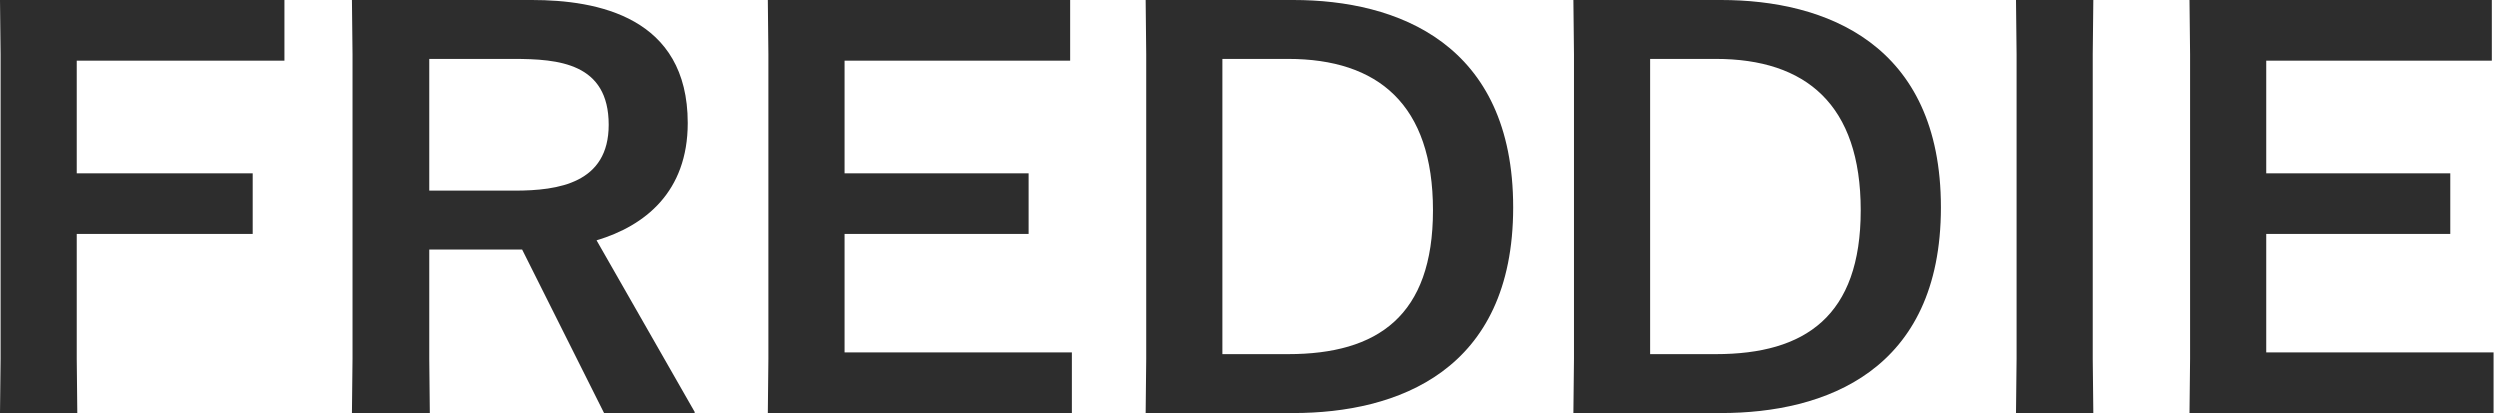
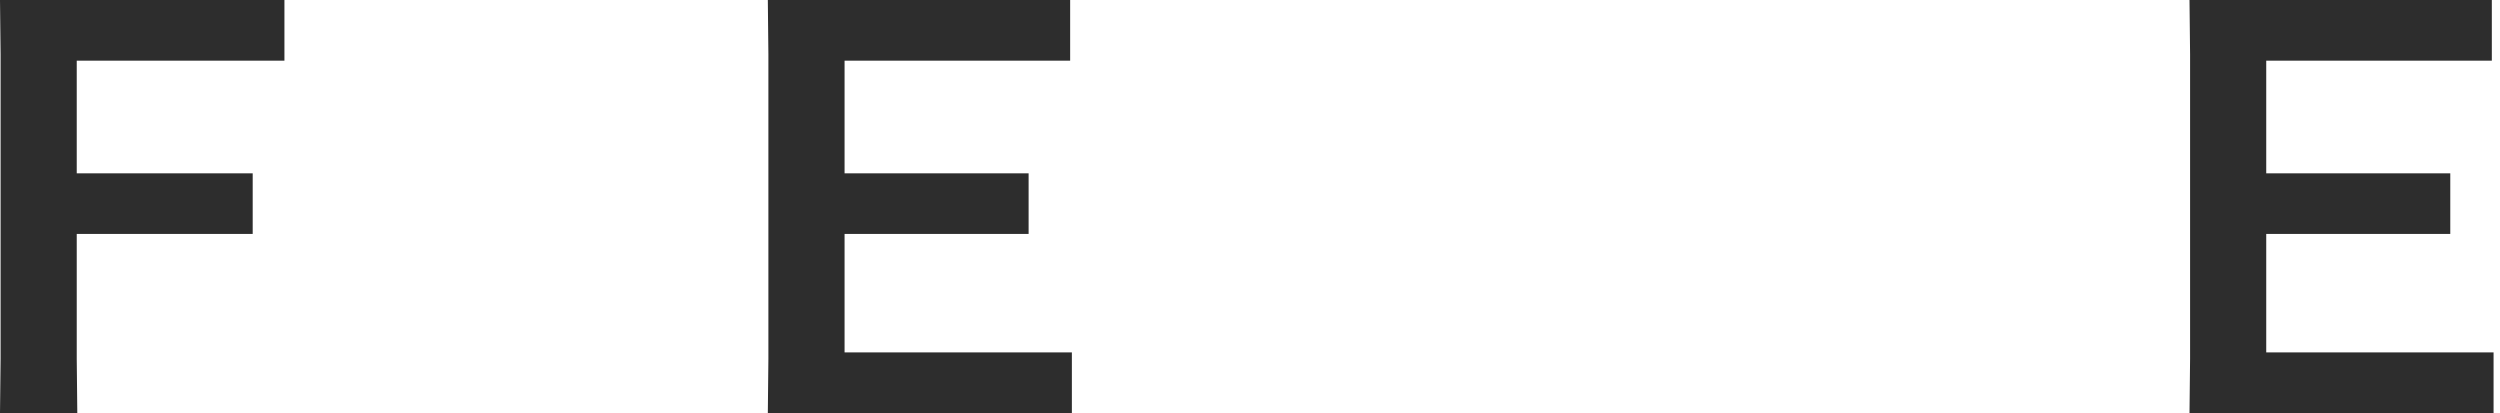
<svg xmlns="http://www.w3.org/2000/svg" width="115" height="19" viewBox="0 0 115 19" fill="none">
  <path d="M11.624 10.762H3.53V16.502L3.556 19H0L0.027 16.502V2.498L0 0H13.084V2.79H3.53V7.972H11.624V10.762Z" fill="#2D2D2D" />
-   <path d="M27.787 19L24.019 11.48H19.746V16.502L19.772 19H16.189L16.216 16.502V2.498L16.189 0H24.47C27.469 0 31.636 0.771 31.636 5.66C31.636 8.822 29.672 10.39 27.442 11.055L31.954 18.947V19H27.787ZM19.746 8.769H23.674C25.691 8.769 28 8.424 28 5.74C28 2.897 25.691 2.71 23.62 2.71H19.746V8.769V8.769Z" fill="#2D2D2D" />
  <path d="M47.316 10.762H38.85V16.21H49.306V19H35.32L35.346 16.502V2.498L35.32 0H49.227V2.79H38.85V7.972H47.316V10.762Z" fill="#2D2D2D" />
-   <path d="M52.7 0H59.494C64.271 0 69.606 1.993 69.606 9.54C69.606 17.087 64.245 19 59.494 19H52.7L52.726 16.502V2.498L52.7 0ZM56.23 16.29H59.255C63.369 16.29 65.917 14.536 65.917 9.673C65.917 4.81 63.395 2.71 59.255 2.71H56.23V16.29Z" fill="#2D2D2D" />
-   <path d="M72.376 0H79.171C83.948 0 89.282 1.993 89.282 9.54C89.282 17.087 83.921 19 79.171 19H72.376L72.403 16.502V2.498L72.376 0ZM75.906 16.29H78.932C83.046 16.29 85.593 14.536 85.593 9.673C85.593 4.81 83.072 2.71 78.932 2.71H75.906V16.29Z" fill="#2D2D2D" />
-   <path d="M92.736 19L92.763 16.502V2.498L92.736 0H96.293L96.266 2.498V16.502L96.293 19H92.736Z" fill="#2D2D2D" />
  <path d="M112.713 10.762H104.247V16.21H114.704V19H100.717L100.744 16.502V2.498L100.717 0H114.624V2.79H104.247V7.972H112.713V10.762V10.762Z" fill="#2D2D2D" />
</svg>